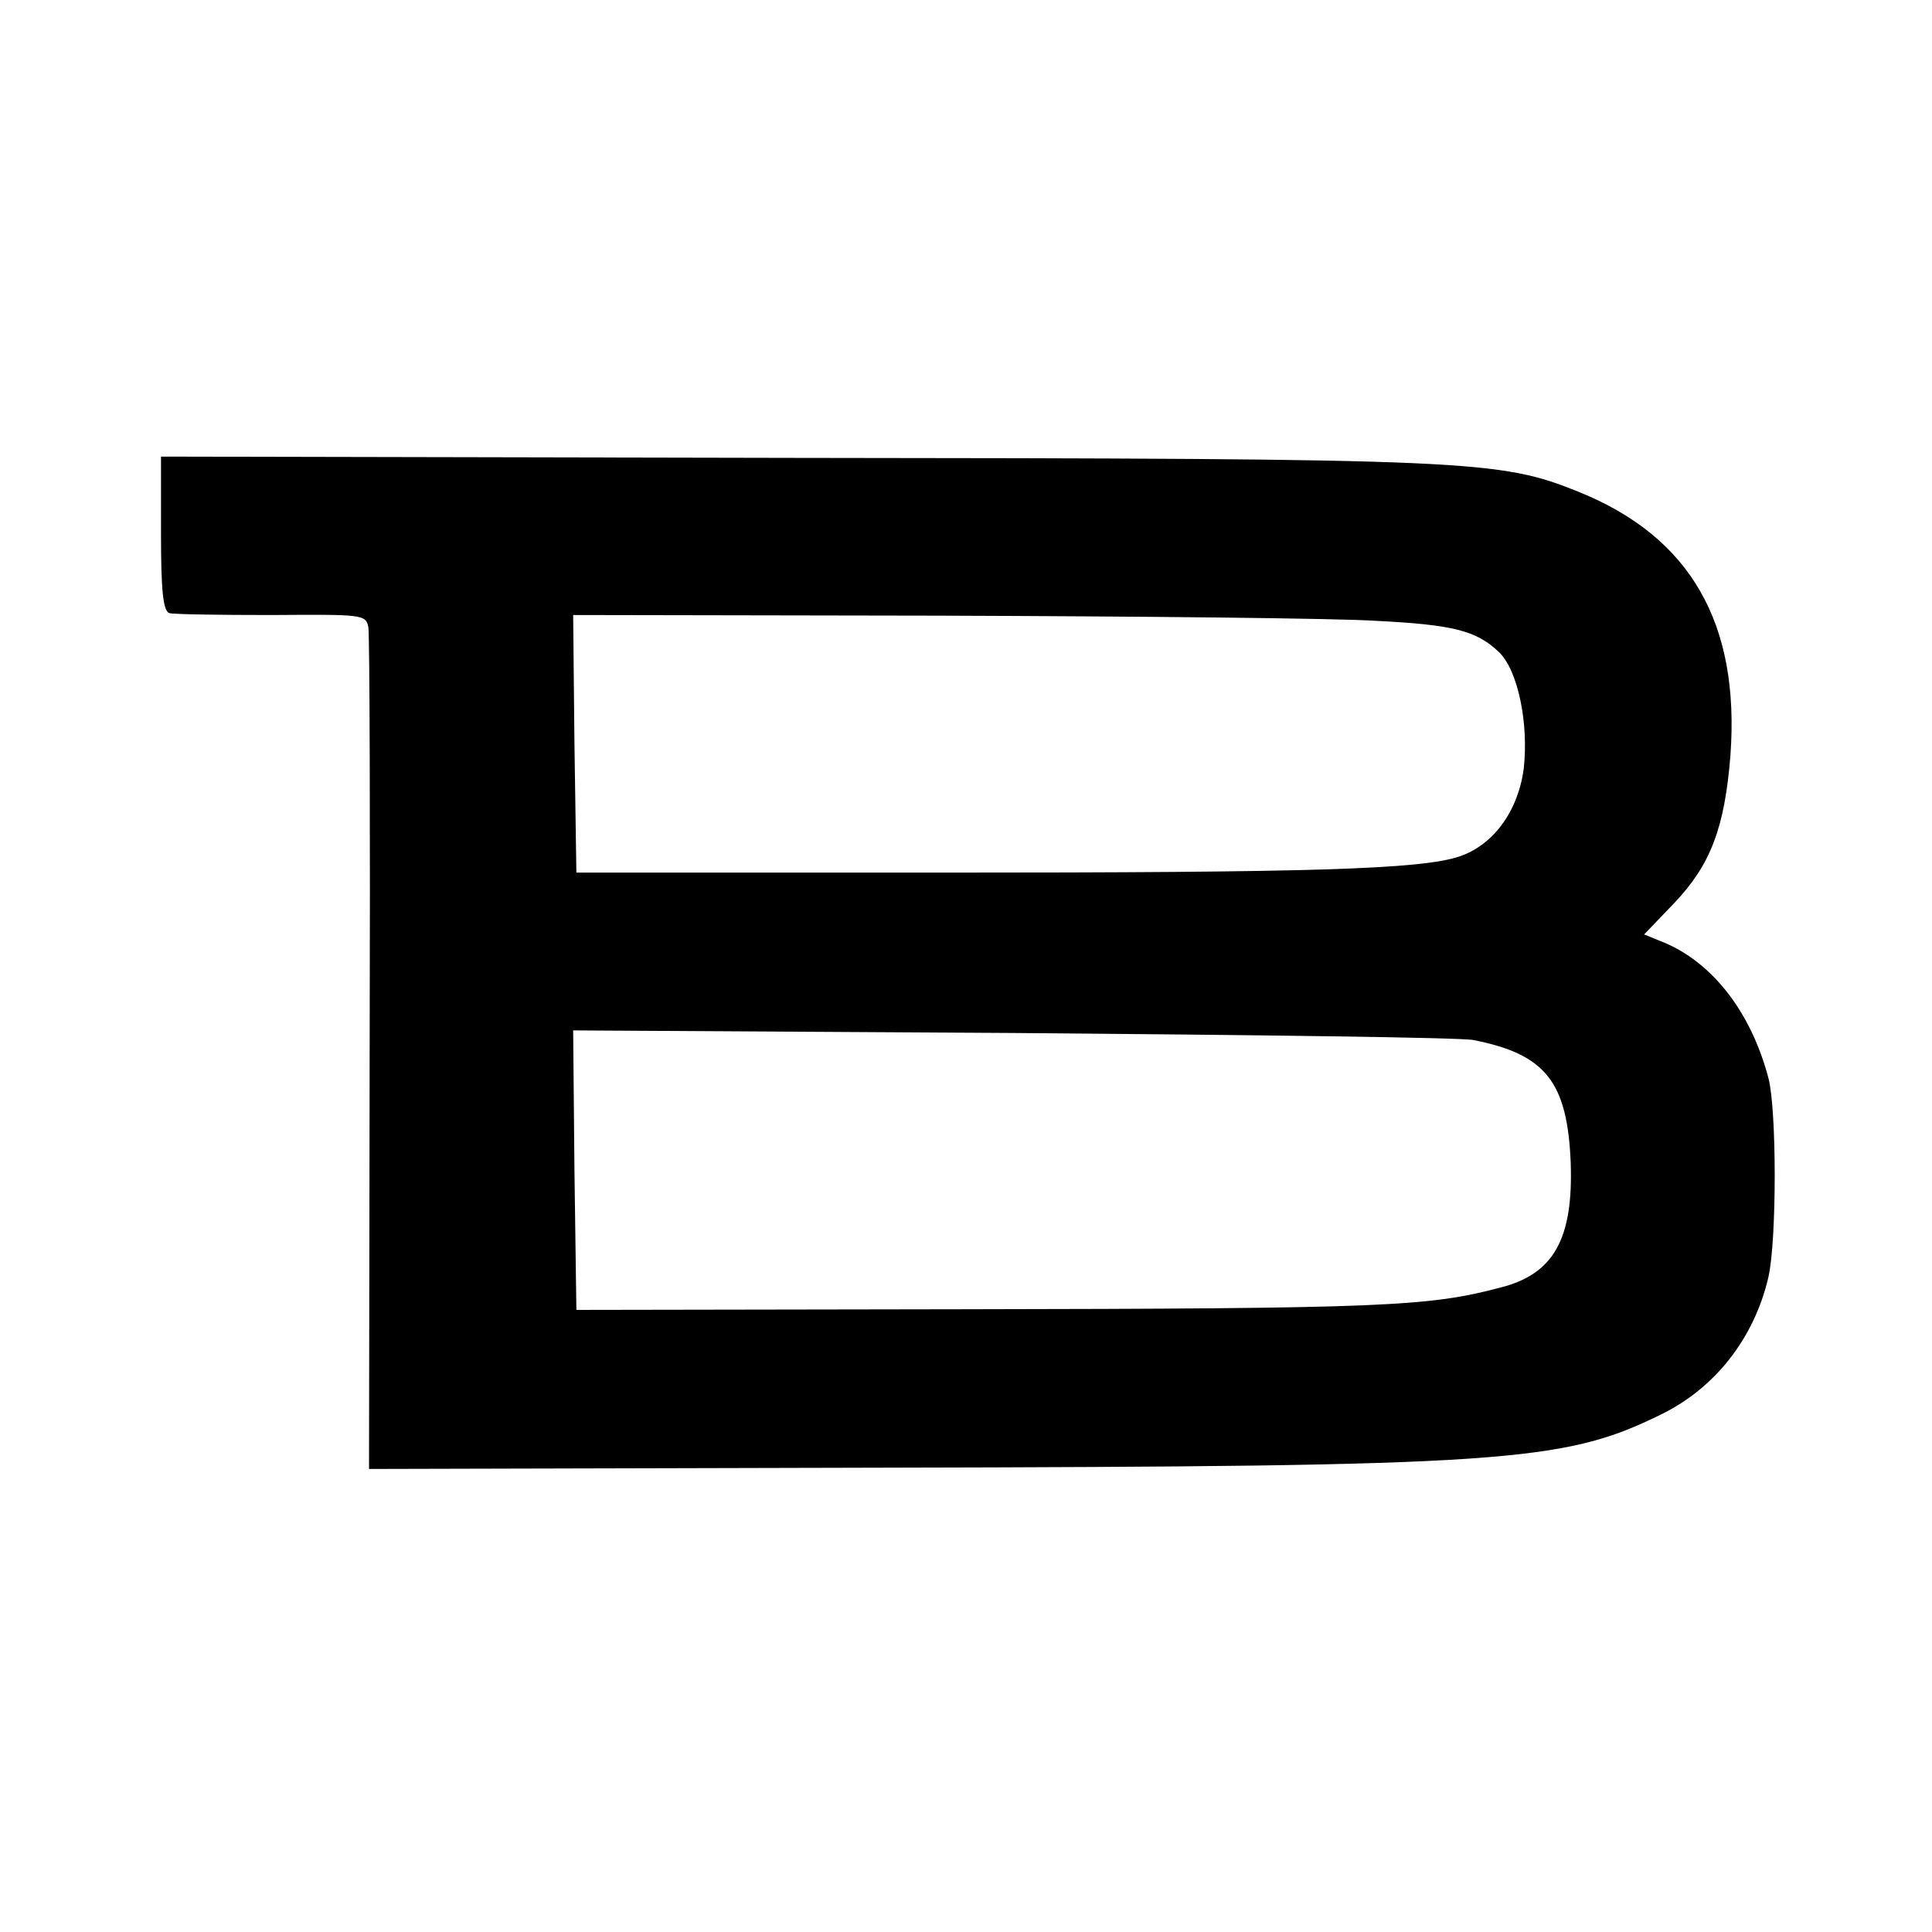
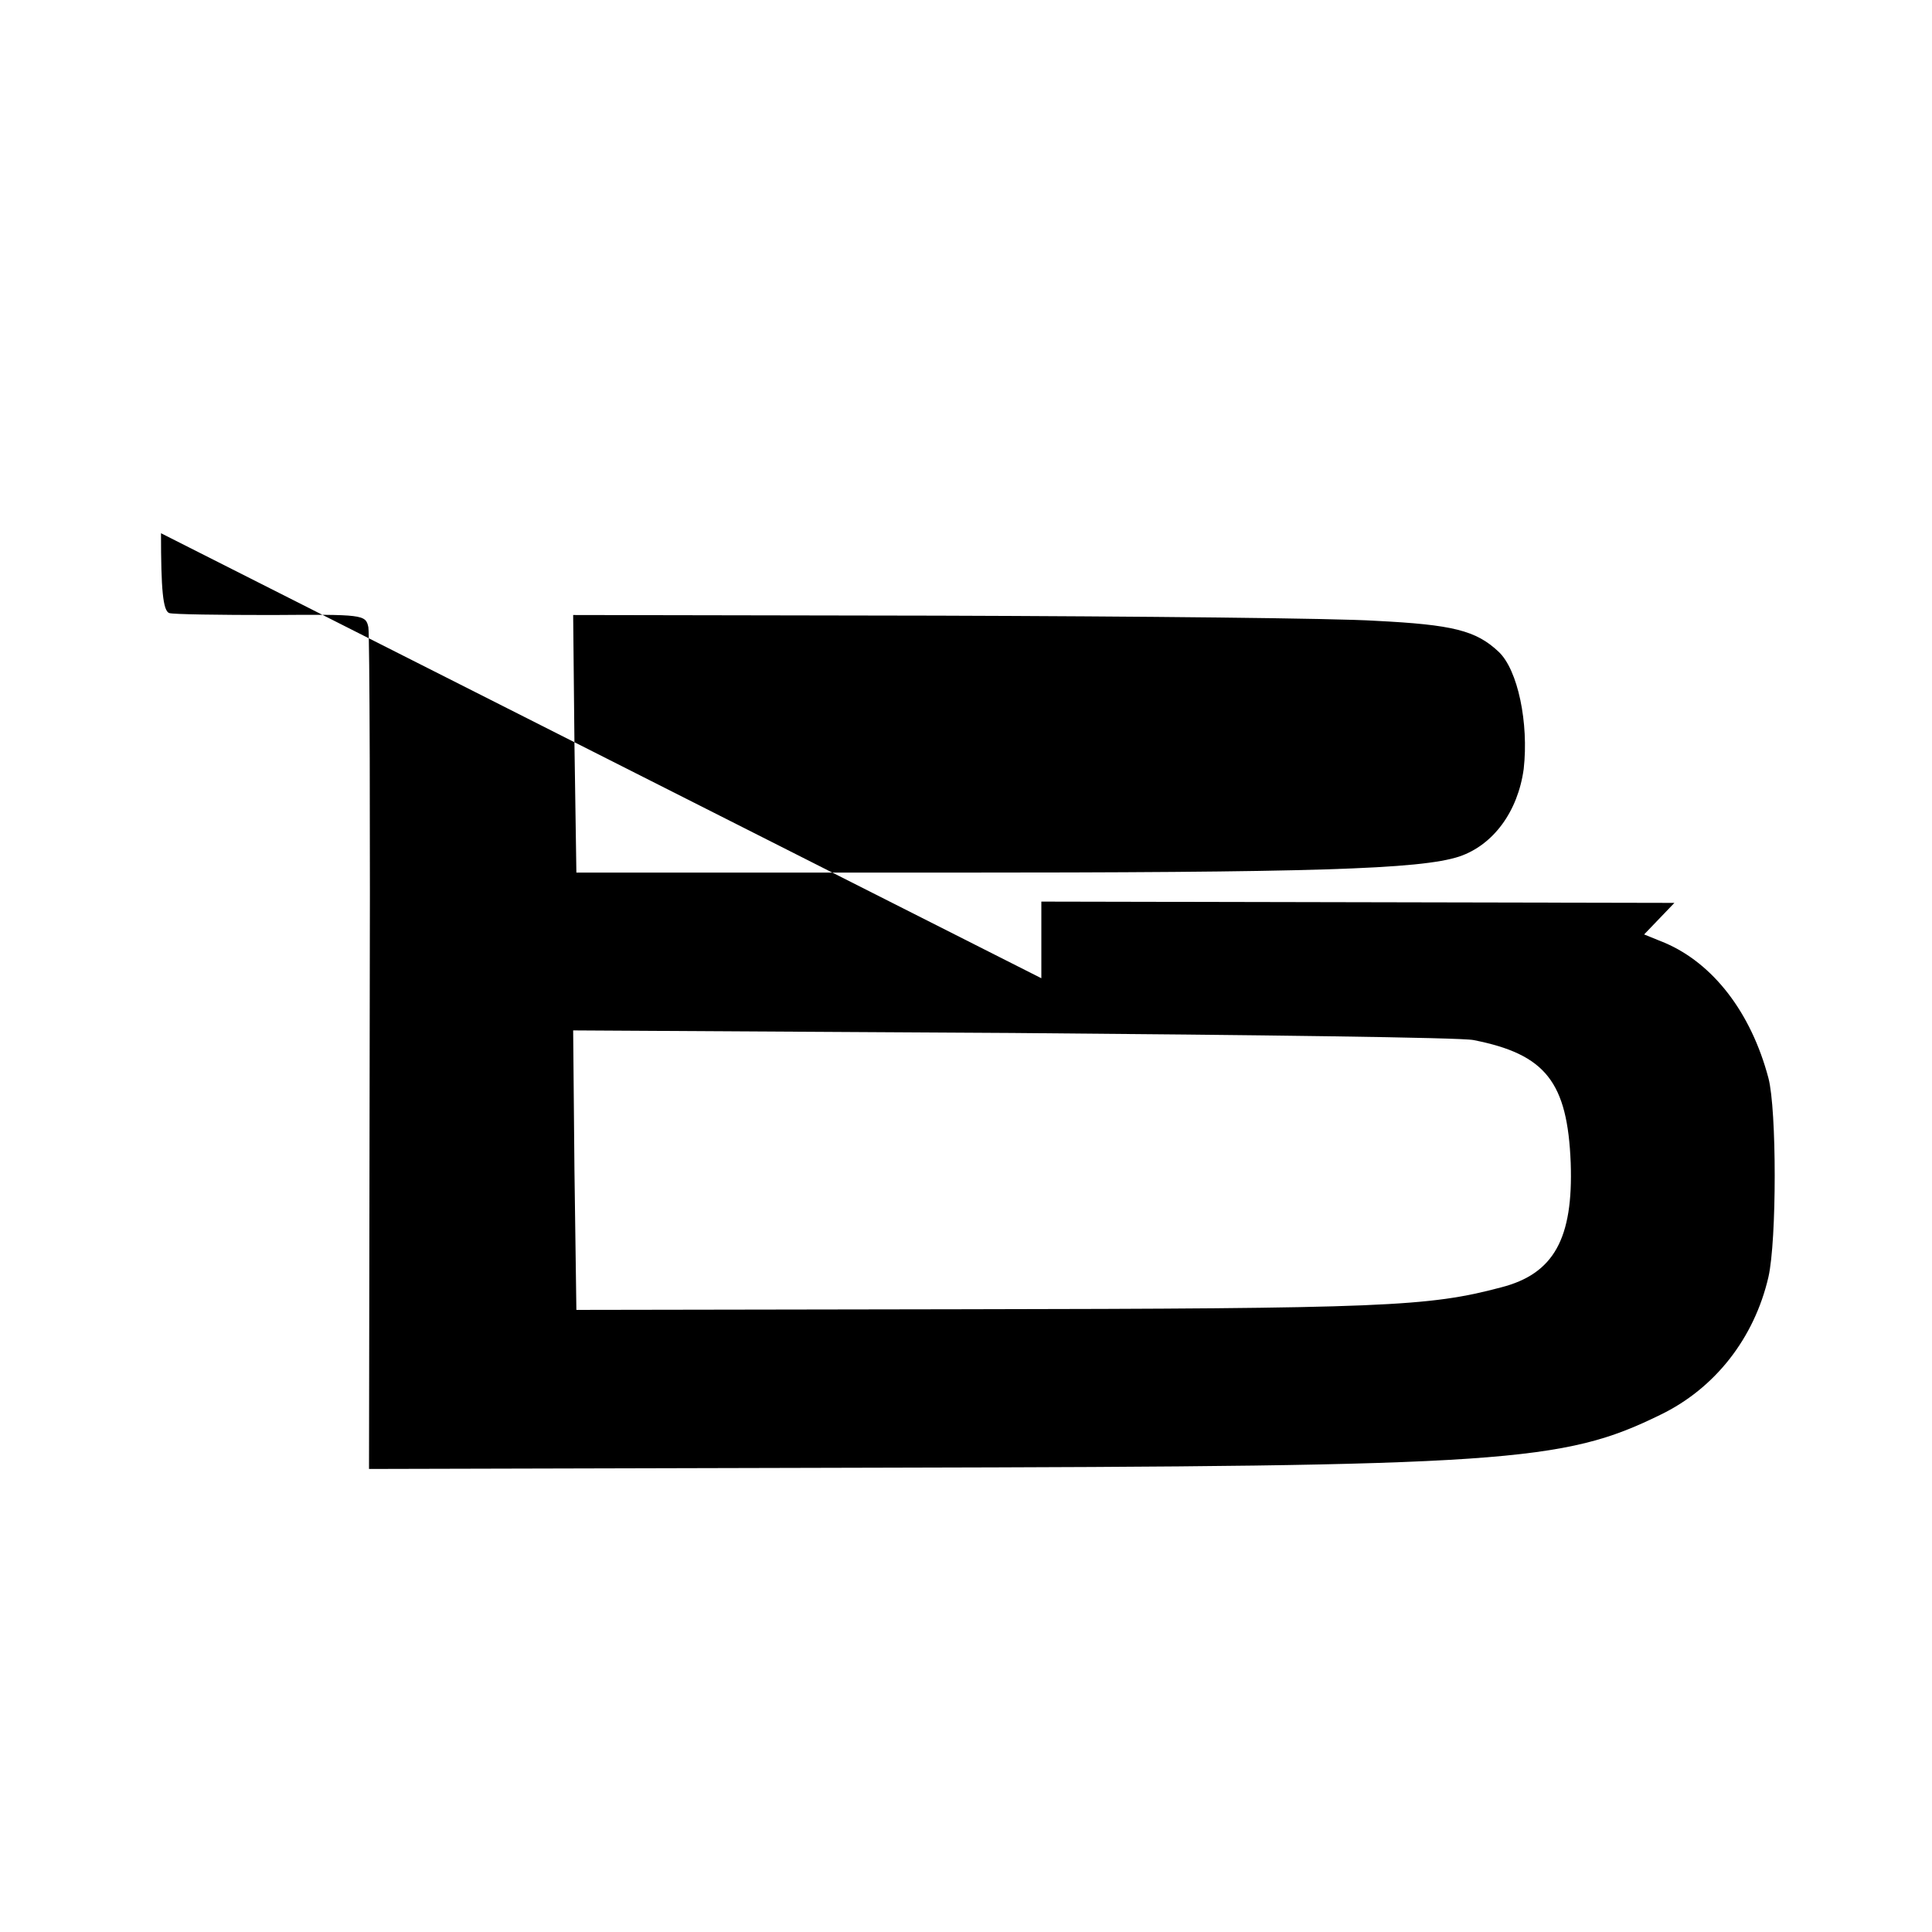
<svg xmlns="http://www.w3.org/2000/svg" version="1.0" width="300pt" height="300pt" viewBox="0 0 300 300" preserveAspectRatio="xMidYMid meet">
  <g transform="translate(0,300) scale(0.1,-0.1)" fill="#000000" stroke="none">
-     <path d="M250 2172 c0 -87 3 -121 13 -124 6 -2 78 -3 159 -3 141 1 146 1 150 -19 2 -12 3 -310 2 -664 l-1 -643 801 2 c963 2 1053 8 1204 82 85 41 146 119 168 214 13 57 13 260 0 309 -27 102 -86 178 -161 210 l-32 13 47 49 c56 59 78 116 87 229 15 205 -62 339 -235 409 -124 50 -162 52 -1219 53 l-983 2 0 -119z m1886 -136 c120 -6 156 -15 191 -48 30 -28 47 -111 39 -182 -9 -66 -47 -118 -100 -136 -61 -20 -228 -25 -801 -25 l-570 0 -3 200 -2 200 567 -1 c313 -1 618 -4 679 -8z m152 -651 c112 -22 146 -65 151 -191 4 -117 -26 -172 -108 -193 -113 -30 -181 -33 -836 -34 l-600 -1 -3 217 -2 217 682 -4 c376 -3 698 -7 716 -11z" />
+     <path d="M250 2172 c0 -87 3 -121 13 -124 6 -2 78 -3 159 -3 141 1 146 1 150 -19 2 -12 3 -310 2 -664 l-1 -643 801 2 c963 2 1053 8 1204 82 85 41 146 119 168 214 13 57 13 260 0 309 -27 102 -86 178 -161 210 l-32 13 47 49 l-983 2 0 -119z m1886 -136 c120 -6 156 -15 191 -48 30 -28 47 -111 39 -182 -9 -66 -47 -118 -100 -136 -61 -20 -228 -25 -801 -25 l-570 0 -3 200 -2 200 567 -1 c313 -1 618 -4 679 -8z m152 -651 c112 -22 146 -65 151 -191 4 -117 -26 -172 -108 -193 -113 -30 -181 -33 -836 -34 l-600 -1 -3 217 -2 217 682 -4 c376 -3 698 -7 716 -11z" />
  </g>
</svg>